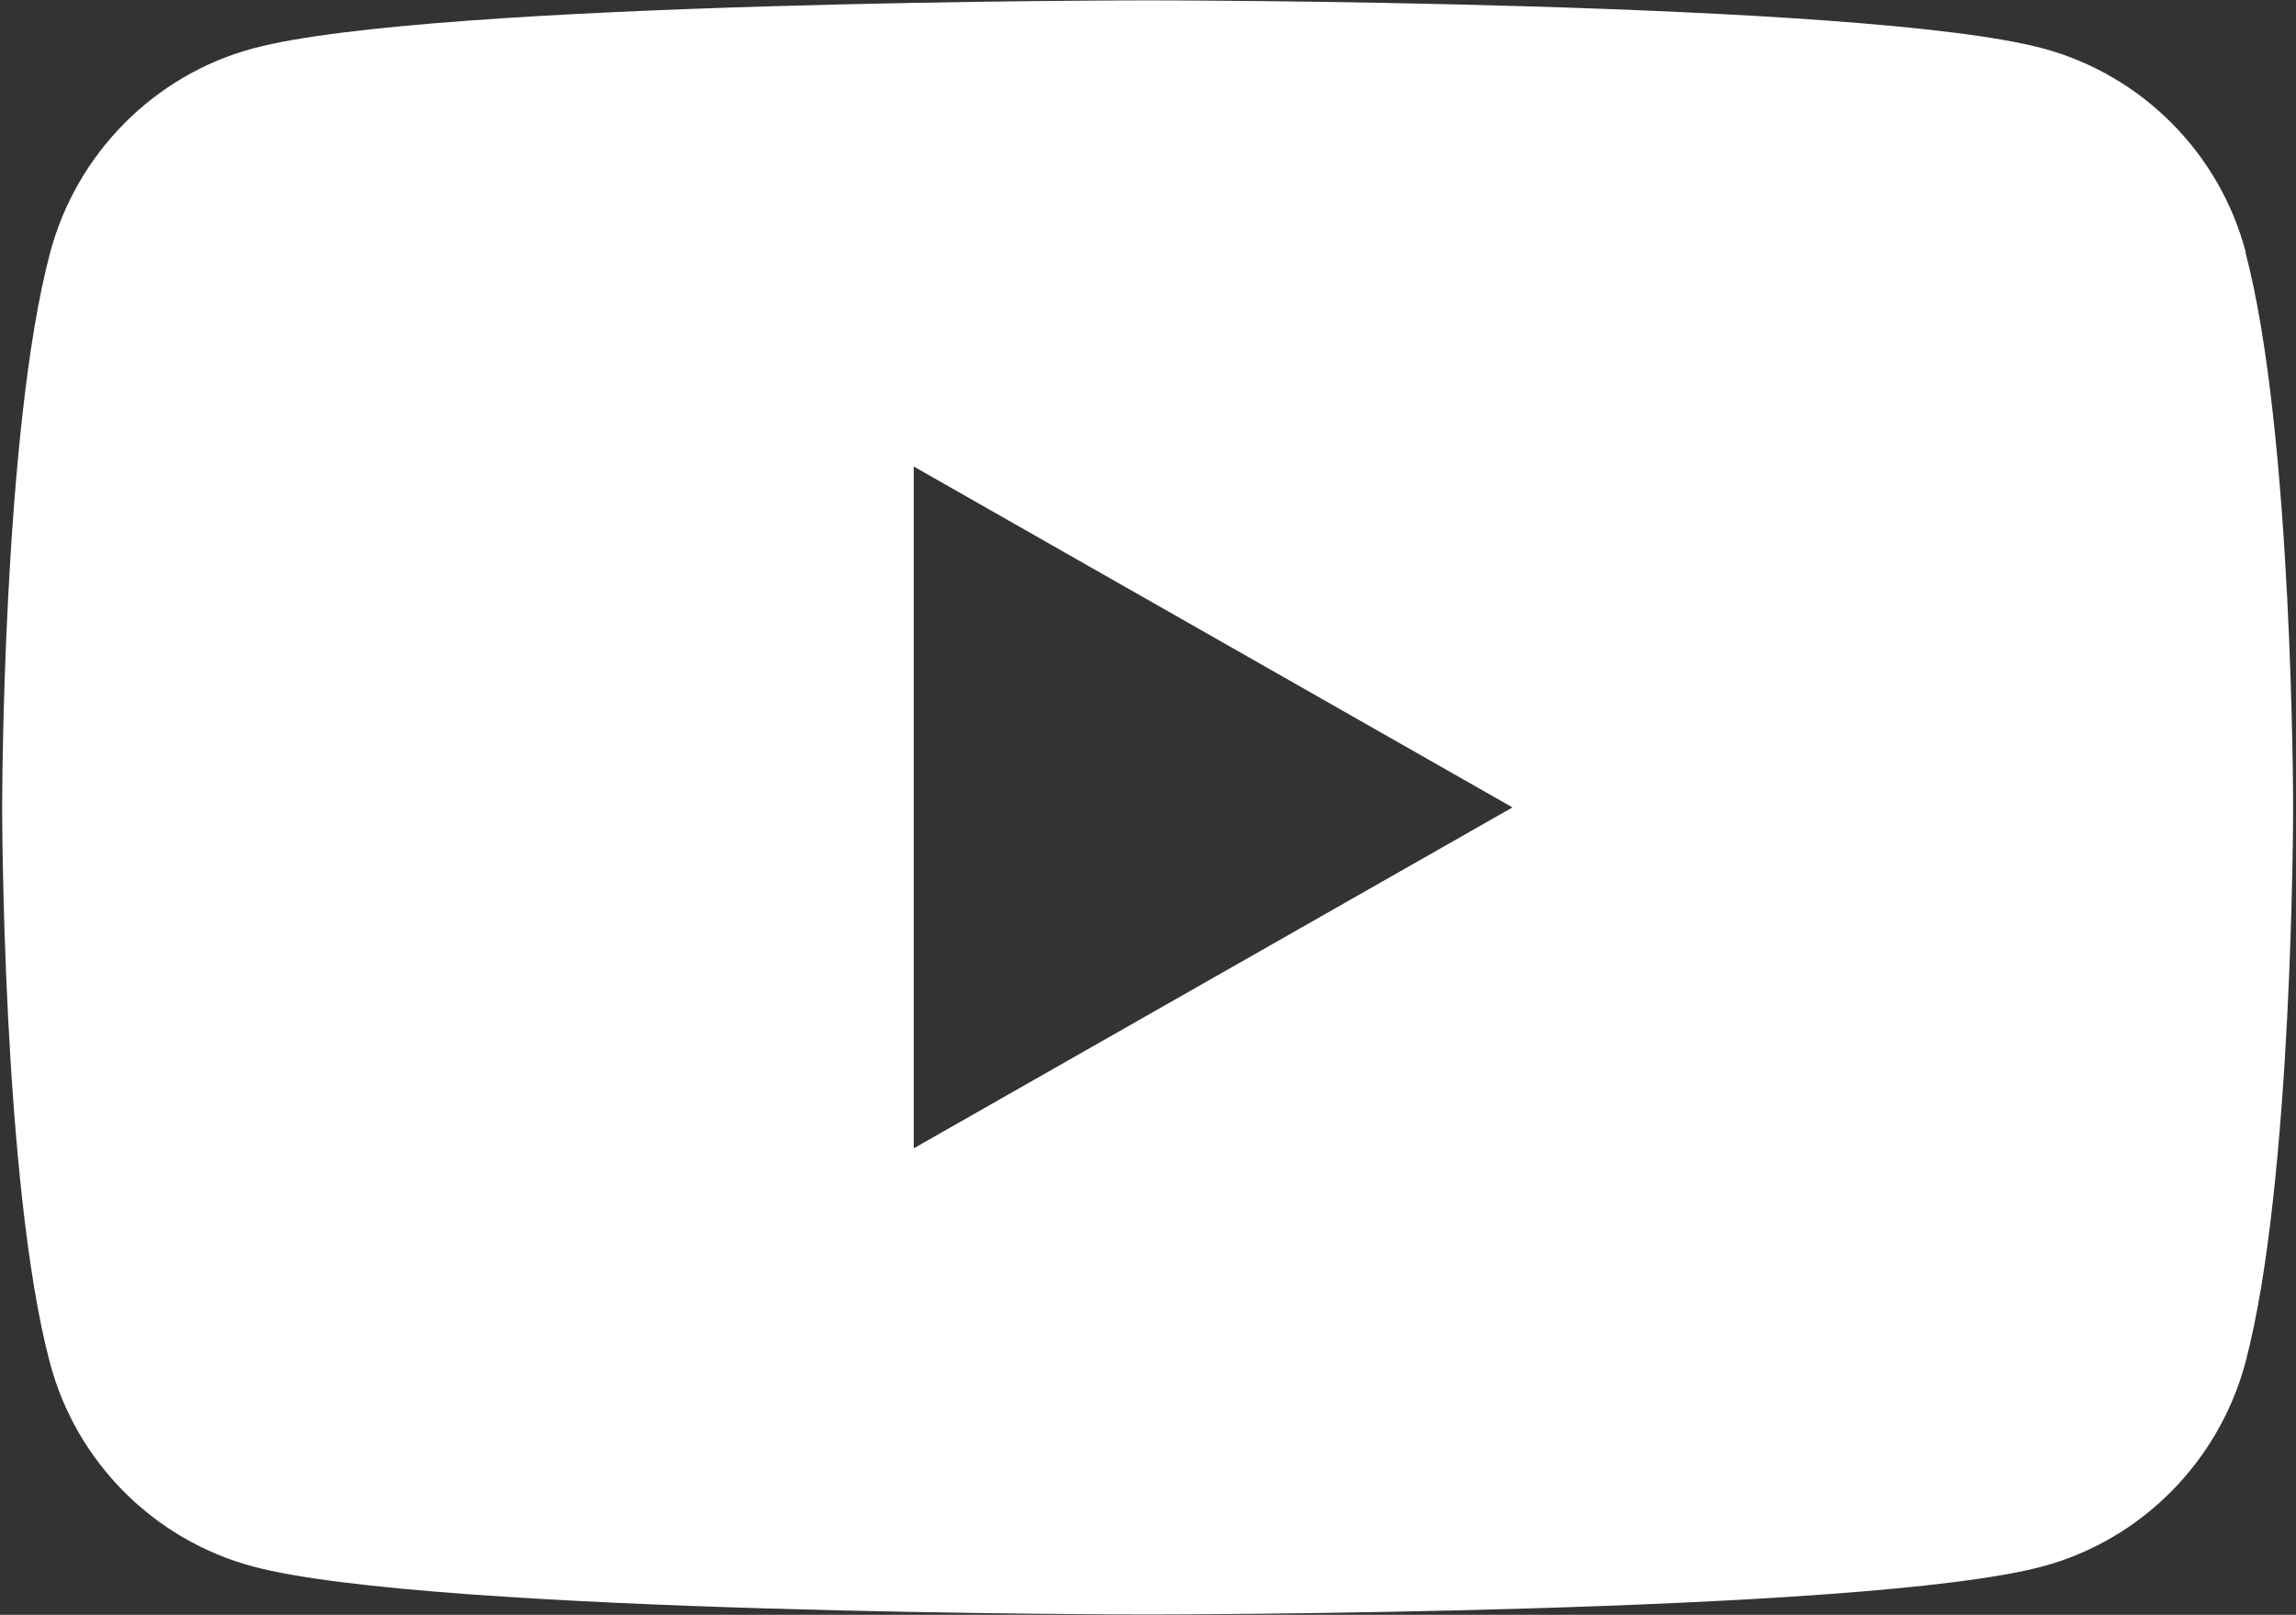
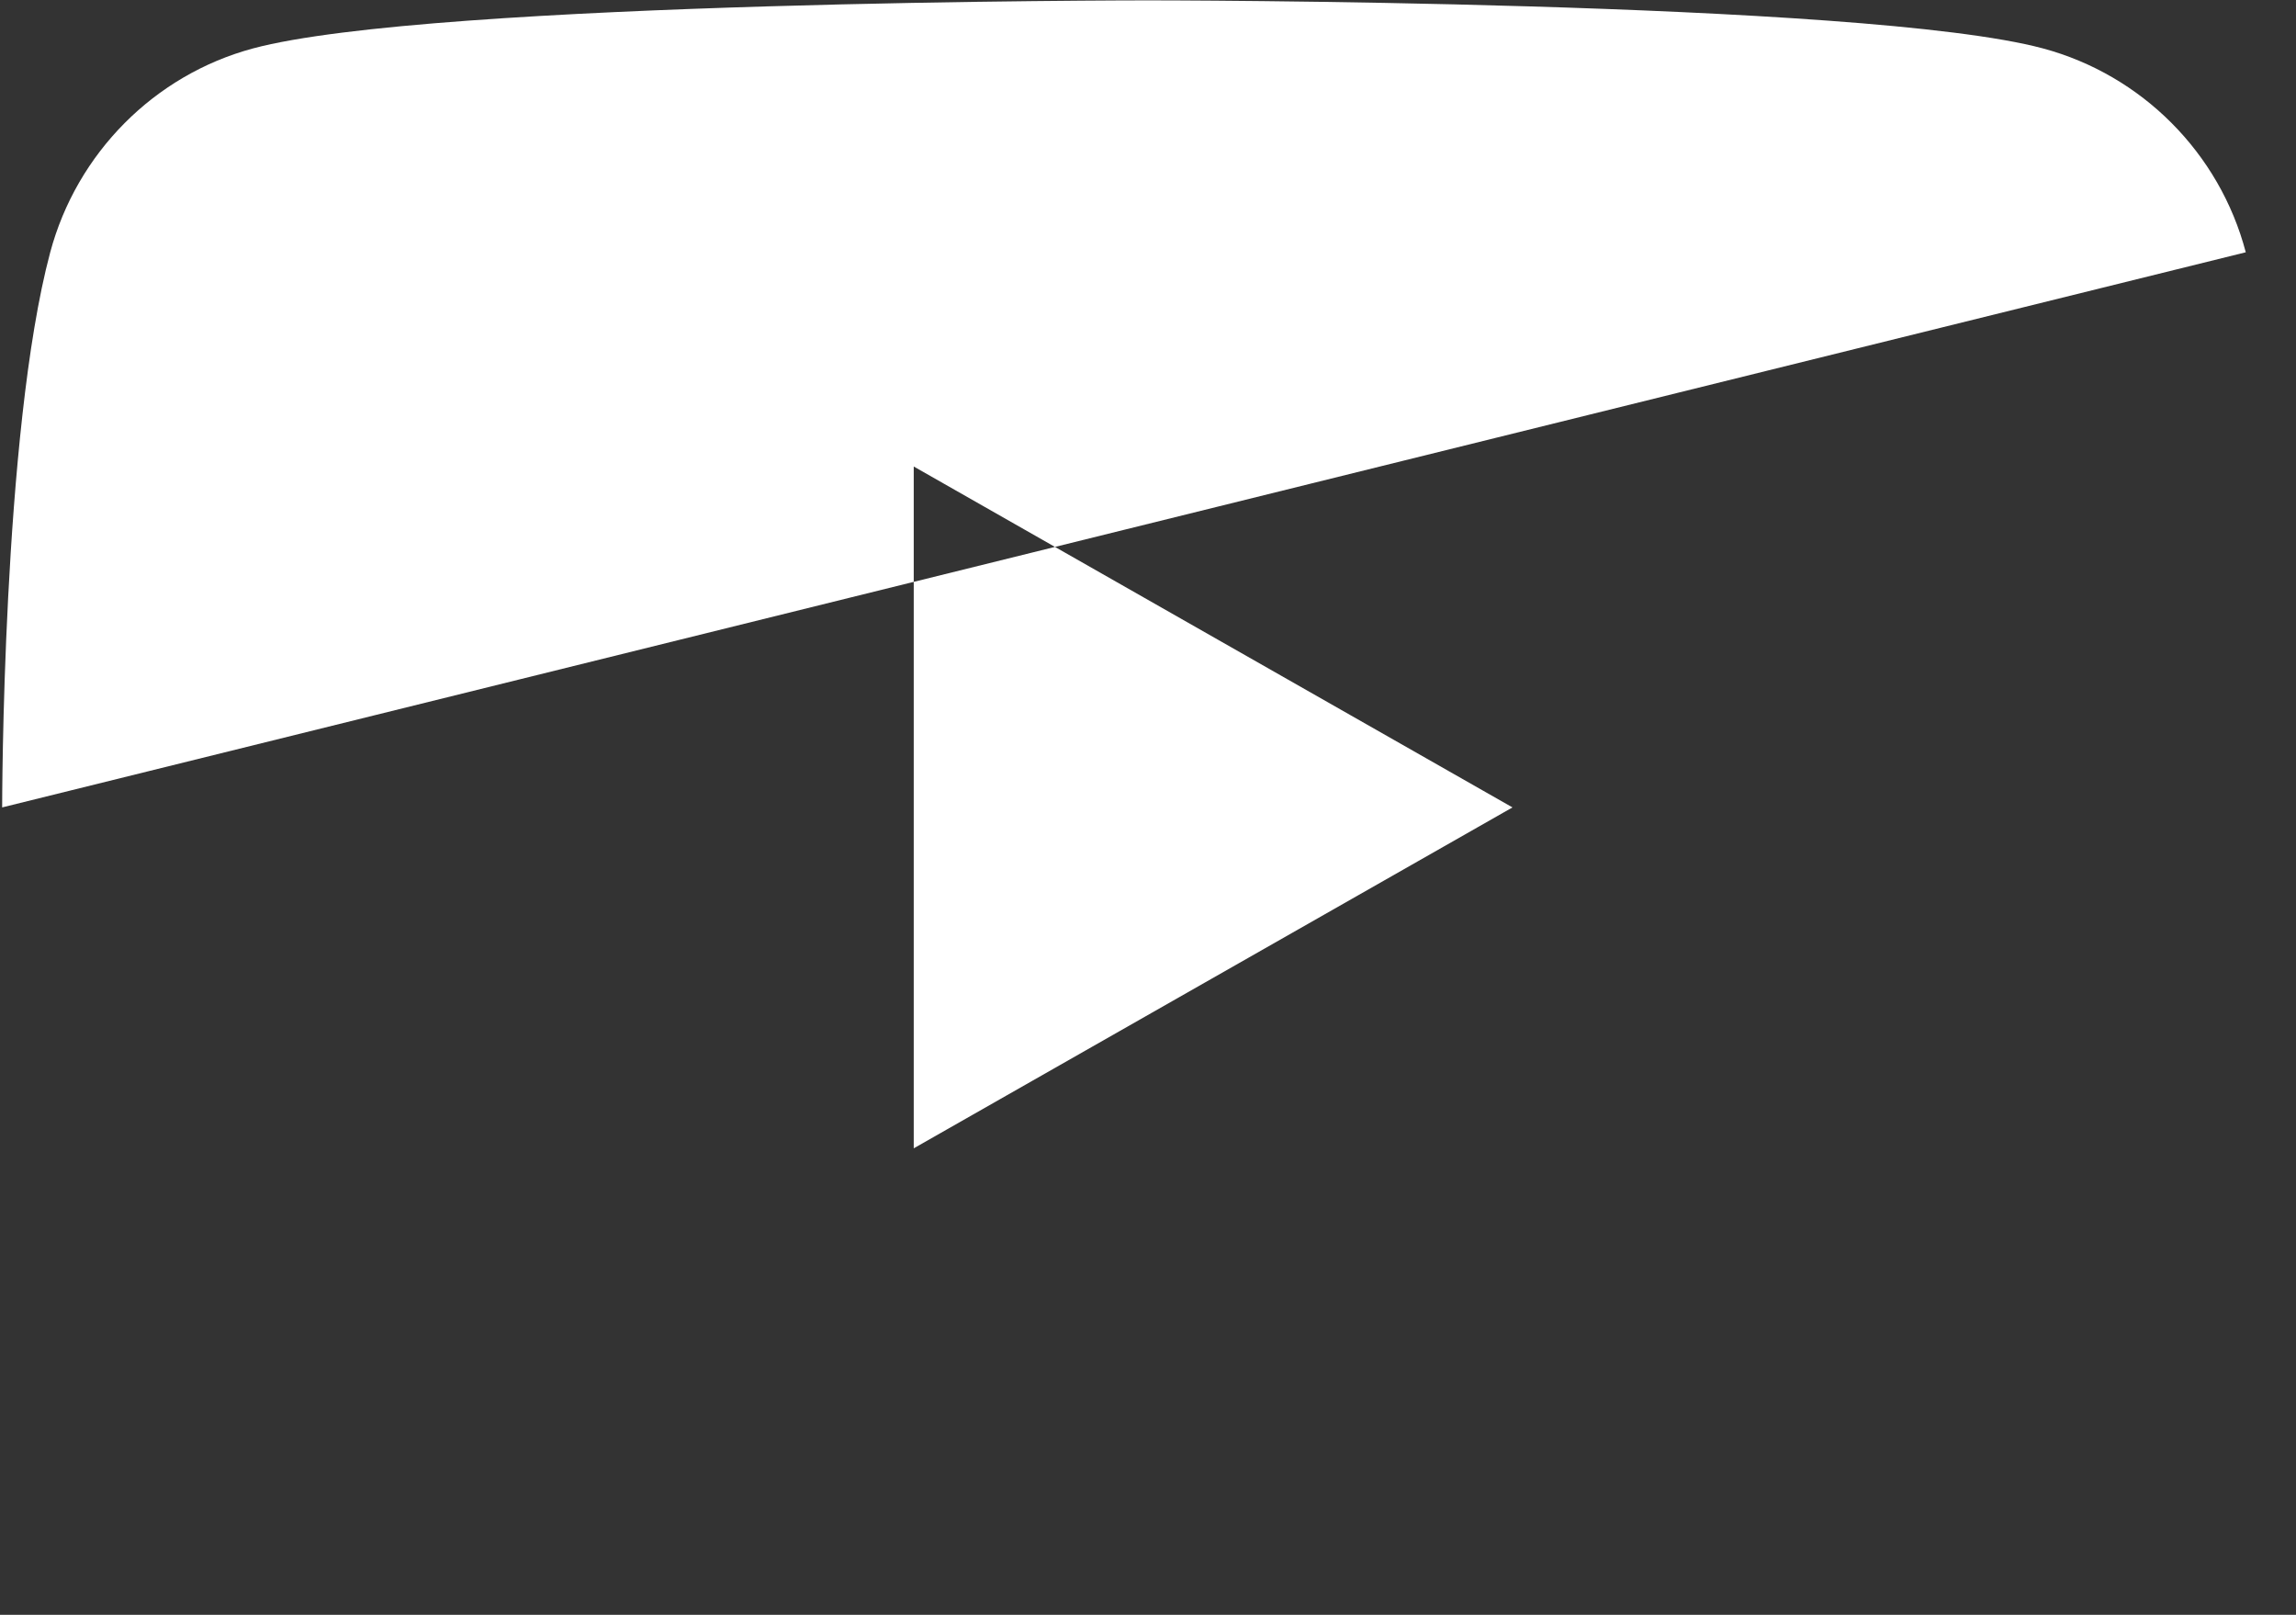
<svg xmlns="http://www.w3.org/2000/svg" id="Layer_1" viewBox="0 0 64 45">
  <rect x="0" y="0" width="64" height="45" fill="#333333" stroke="none" />
  <defs>
    <style>.cls-1{fill:#fff;}</style>
  </defs>
-   <path class="cls-1" d="m62.6,7.03c-.73-2.77-2.9-4.94-5.65-5.68-4.98-1.34-24.95-1.34-24.95-1.34,0,0-19.97,0-24.95,1.34-2.75.74-4.91,2.92-5.65,5.68C.06,12.04.06,22.5.06,22.5c0,0,0,10.46,1.33,15.47.73,2.77,2.9,4.94,5.65,5.68,4.98,1.34,24.95,1.34,24.95,1.34,0,0,19.97,0,24.95-1.34,2.75-.74,4.91-2.92,5.65-5.68,1.33-5.01,1.33-15.47,1.33-15.47,0,0,0-10.46-1.33-15.47ZM25.47,32V13l16.69,9.5-16.69,9.5Z" />
+   <path class="cls-1" d="m62.6,7.03c-.73-2.77-2.9-4.94-5.65-5.68-4.98-1.34-24.95-1.34-24.95-1.34,0,0-19.97,0-24.95,1.34-2.75.74-4.91,2.92-5.65,5.68C.06,12.04.06,22.5.06,22.5ZM25.47,32V13l16.69,9.5-16.69,9.5Z" />
</svg>